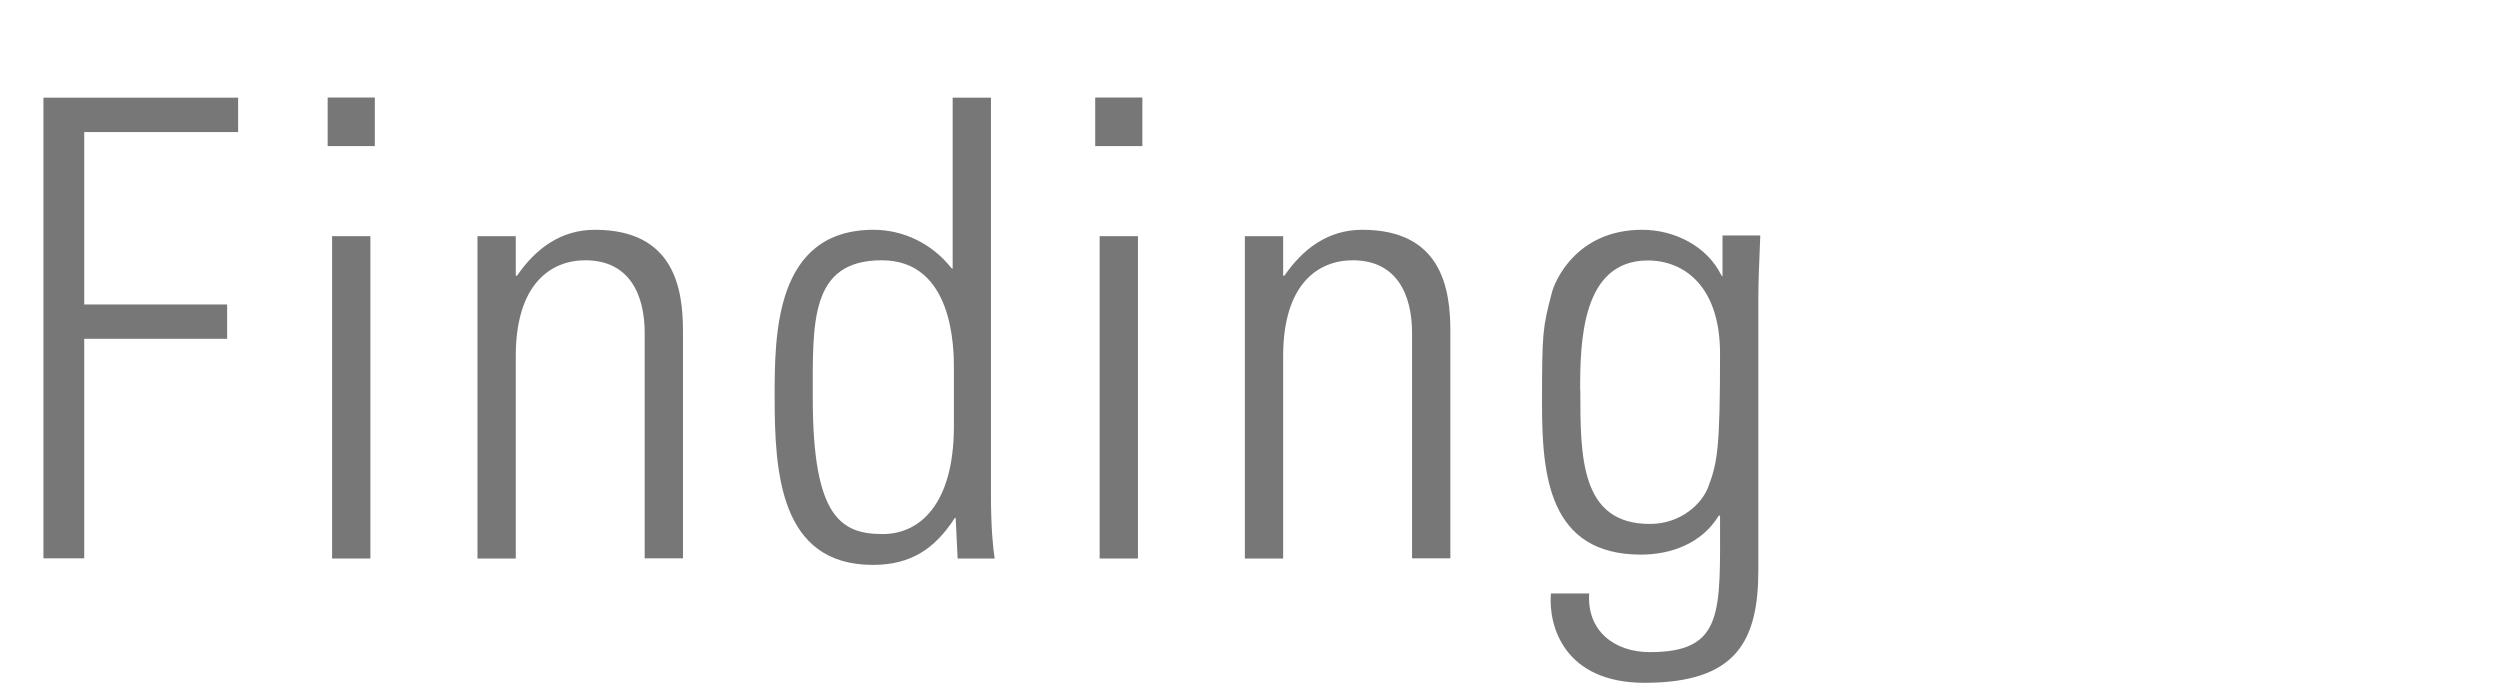
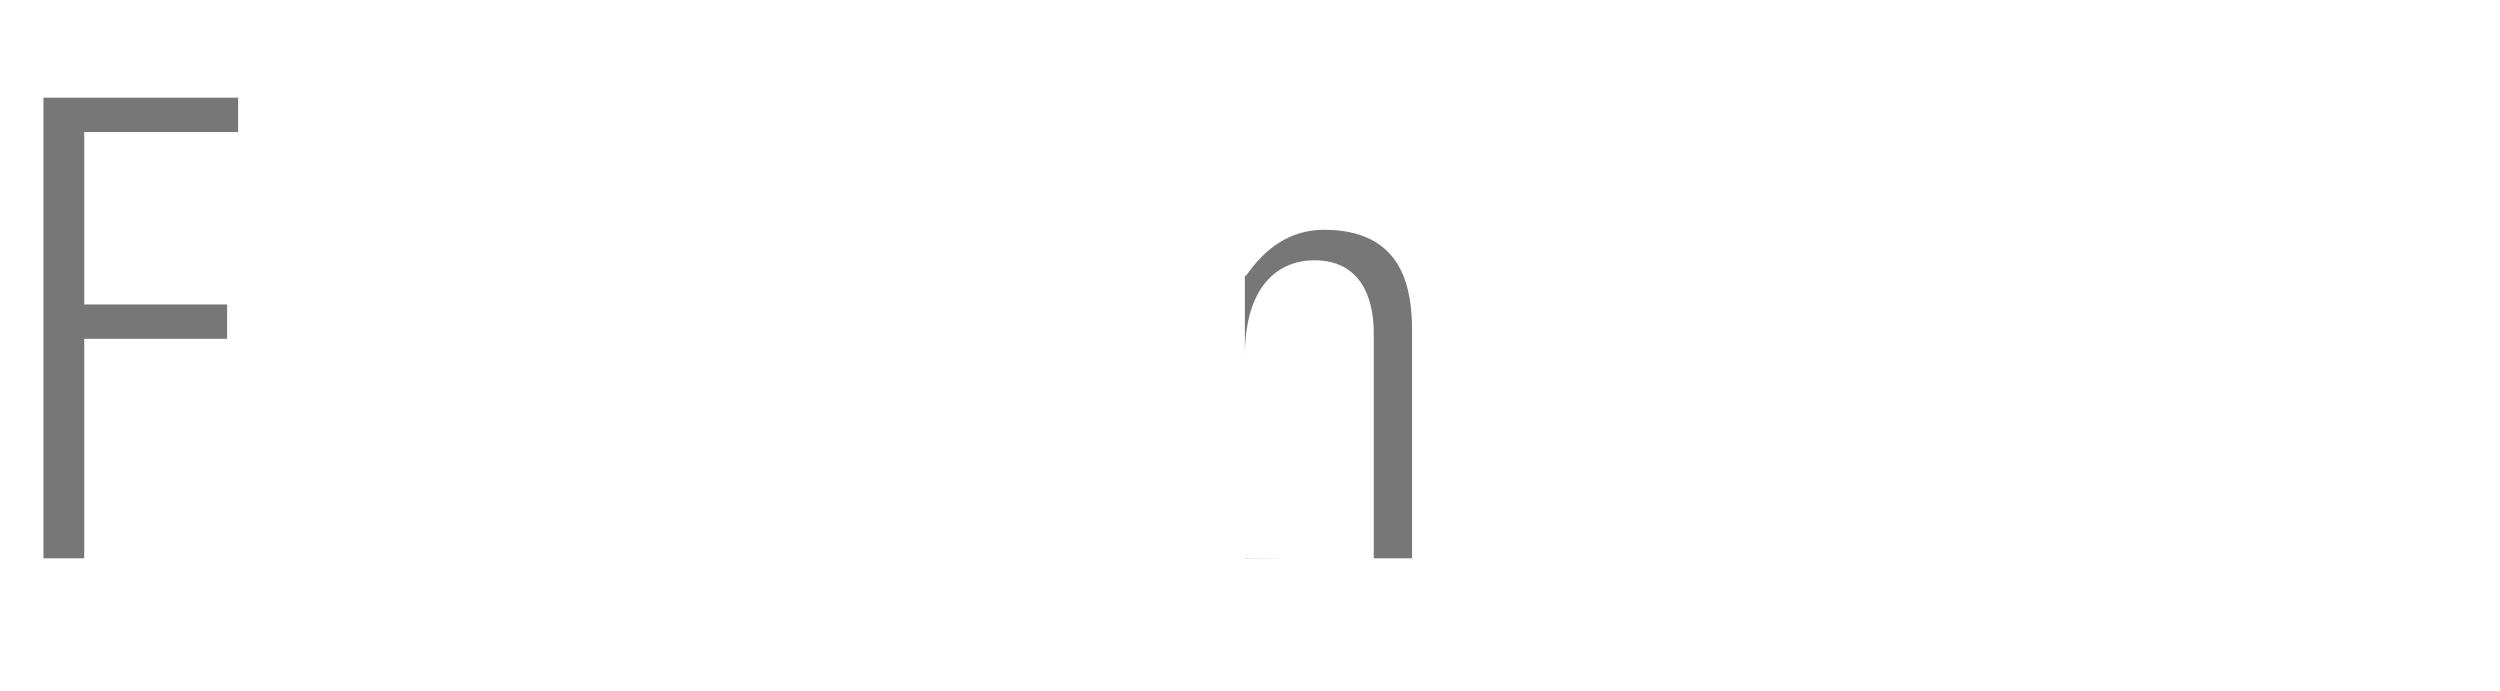
<svg xmlns="http://www.w3.org/2000/svg" id="logo" width="141" height="39" viewBox="0 0 141 39">
  <defs>
    <style>.cls-1{fill:#777;}</style>
  </defs>
  <path class="cls-1" d="m2.45,5.51h10.98v1.94H4.75v9.72h8.06v1.94H4.75v12.38h-2.3V5.51Z" />
-   <path class="cls-1" d="m18.48,8.24v-2.74h2.66v2.74h-2.66Zm.25,23.25V13.32h2.16v18.18h-2.16Z" />
-   <path class="cls-1" d="m29.09,31.5h-2.16V13.32h2.16v2.23h.07c1.04-1.51,2.45-2.59,4.39-2.59,4.5,0,4.97,3.35,4.97,5.72v12.81h-2.16v-12.71c0-2.12-.83-4.1-3.35-4.1-1.94,0-3.92,1.33-3.92,5.4v11.41Z" />
-   <path class="cls-1" d="m53.91,29.19l-.07.04c-1.12,1.73-2.48,2.63-4.61,2.63-5.25,0-5.54-5.22-5.54-9.47,0-3.49,0-9.43,5.58-9.43,1.66,0,3.28.76,4.39,2.16l.07.04V5.51h2.16v22.39c0,1.8.11,2.99.21,3.6h-2.09l-.11-2.3Zm-.11-5.15v-3.24c0-1.08,0-6.12-4.07-6.12s-3.89,3.53-3.89,7.77c0,6.77,1.62,7.67,3.96,7.67,2.05,0,4-1.66,4-6.08Z" />
-   <path class="cls-1" d="m61.77,8.24v-2.74h2.66v2.74h-2.66Zm.25,23.25V13.32h2.16v18.18h-2.16Z" />
-   <path class="cls-1" d="m72.37,31.5h-2.16V13.32h2.16v2.23h.07c1.04-1.51,2.45-2.59,4.39-2.59,4.5,0,4.97,3.35,4.97,5.72v12.81h-2.16v-12.71c0-2.12-.83-4.1-3.35-4.1-1.94,0-3.92,1.33-3.92,5.4v11.41Z" />
-   <path class="cls-1" d="m97.16,13.28h2.12c-.07,1.73-.11,2.63-.11,3.56v15.3c0,4-1.22,6.37-6.41,6.37-4.54,0-5.44-3.2-5.29-5.04h2.16c-.14,2.09,1.4,3.31,3.42,3.31,4.21,0,3.96-2.27,3.96-7.7h-.07c-.94,1.55-2.66,2.2-4.39,2.2-5.22,0-5.58-4.5-5.58-8.53s.04-4.25.54-6.19c.18-.76,1.44-3.6,5.11-3.6,1.84,0,3.67.94,4.46,2.56l.07.07v-2.3Zm-8.03,8.71c0,3.78,0,7.56,3.92,7.56,1.8,0,2.95-1.19,3.28-2.05.54-1.4.68-2.23.68-7.56,0-3.82-2.05-5.25-4.07-5.25-3.74,0-3.82,4.61-3.82,7.31Z" />
+   <path class="cls-1" d="m72.37,31.5h-2.16V13.32v2.23h.07c1.04-1.51,2.45-2.59,4.39-2.59,4.5,0,4.97,3.35,4.97,5.72v12.81h-2.16v-12.71c0-2.12-.83-4.1-3.35-4.1-1.94,0-3.92,1.33-3.92,5.4v11.41Z" />
</svg>